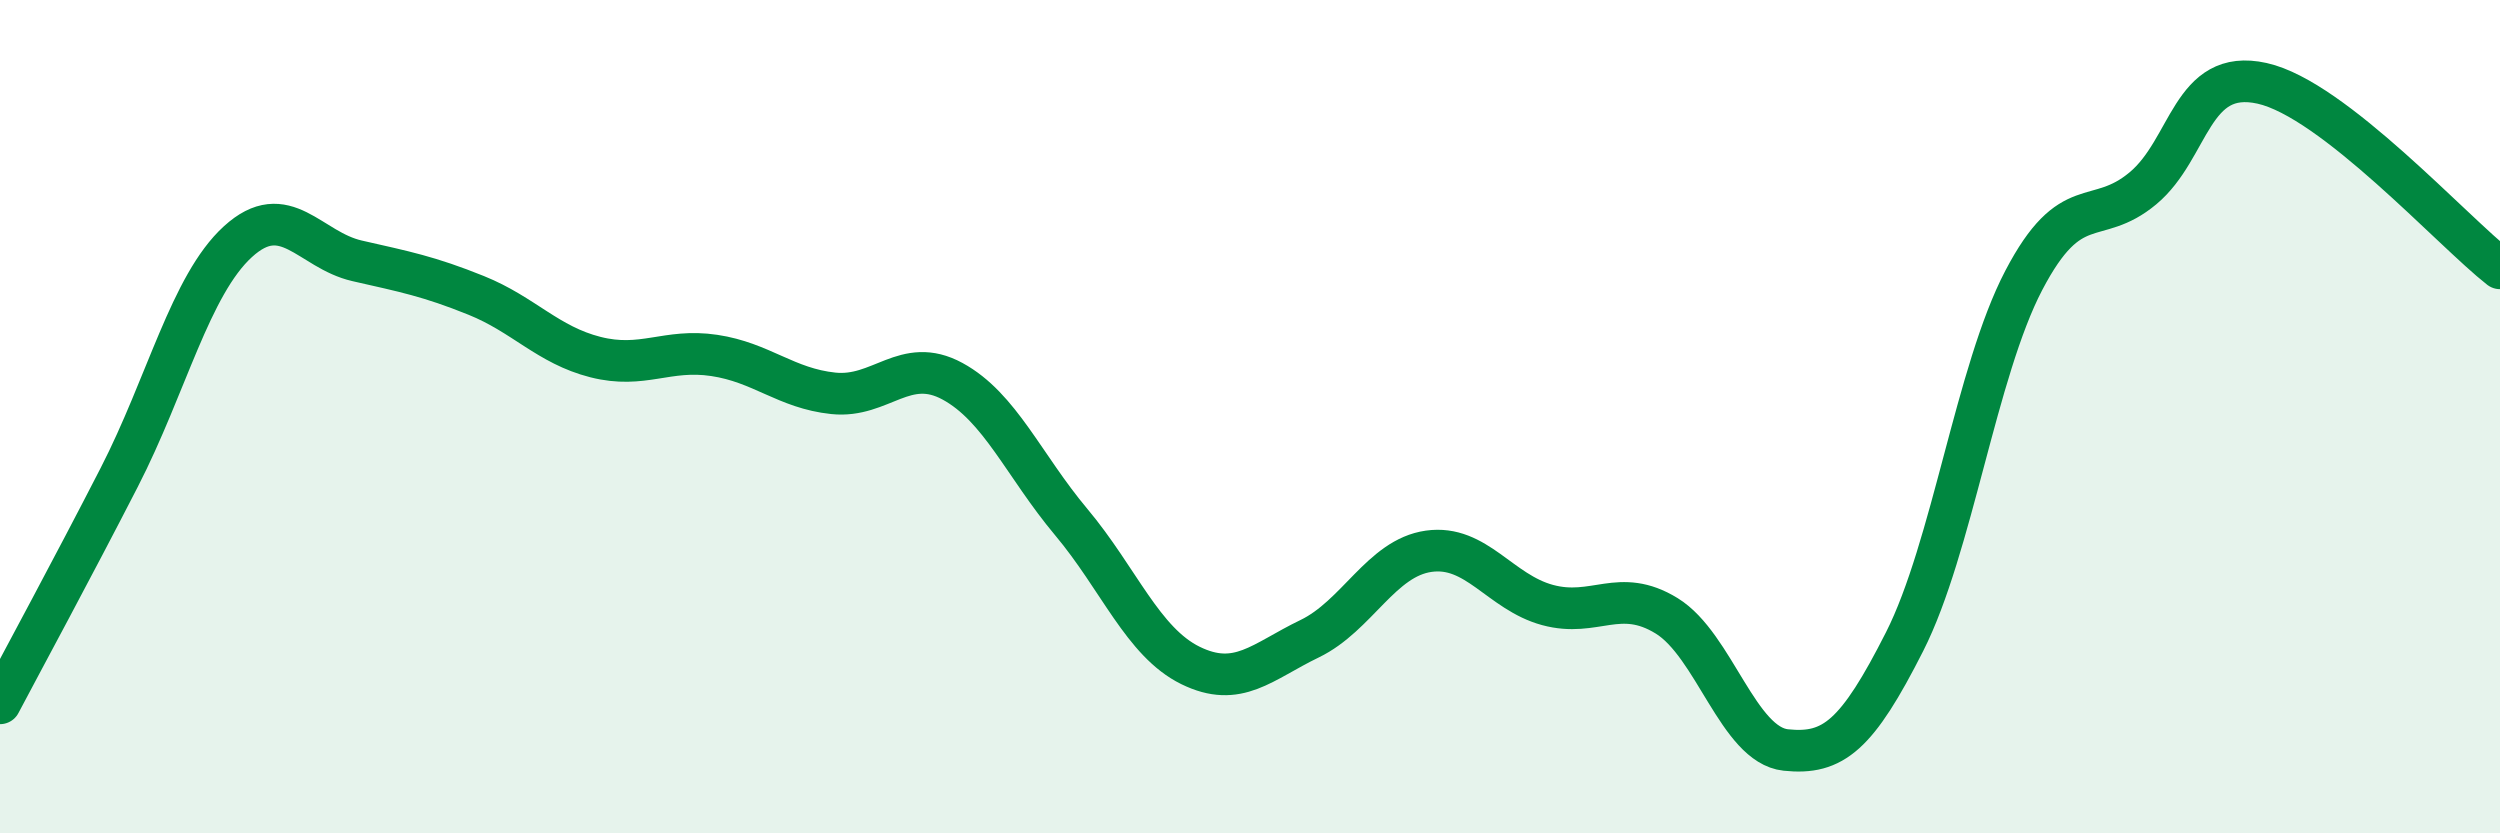
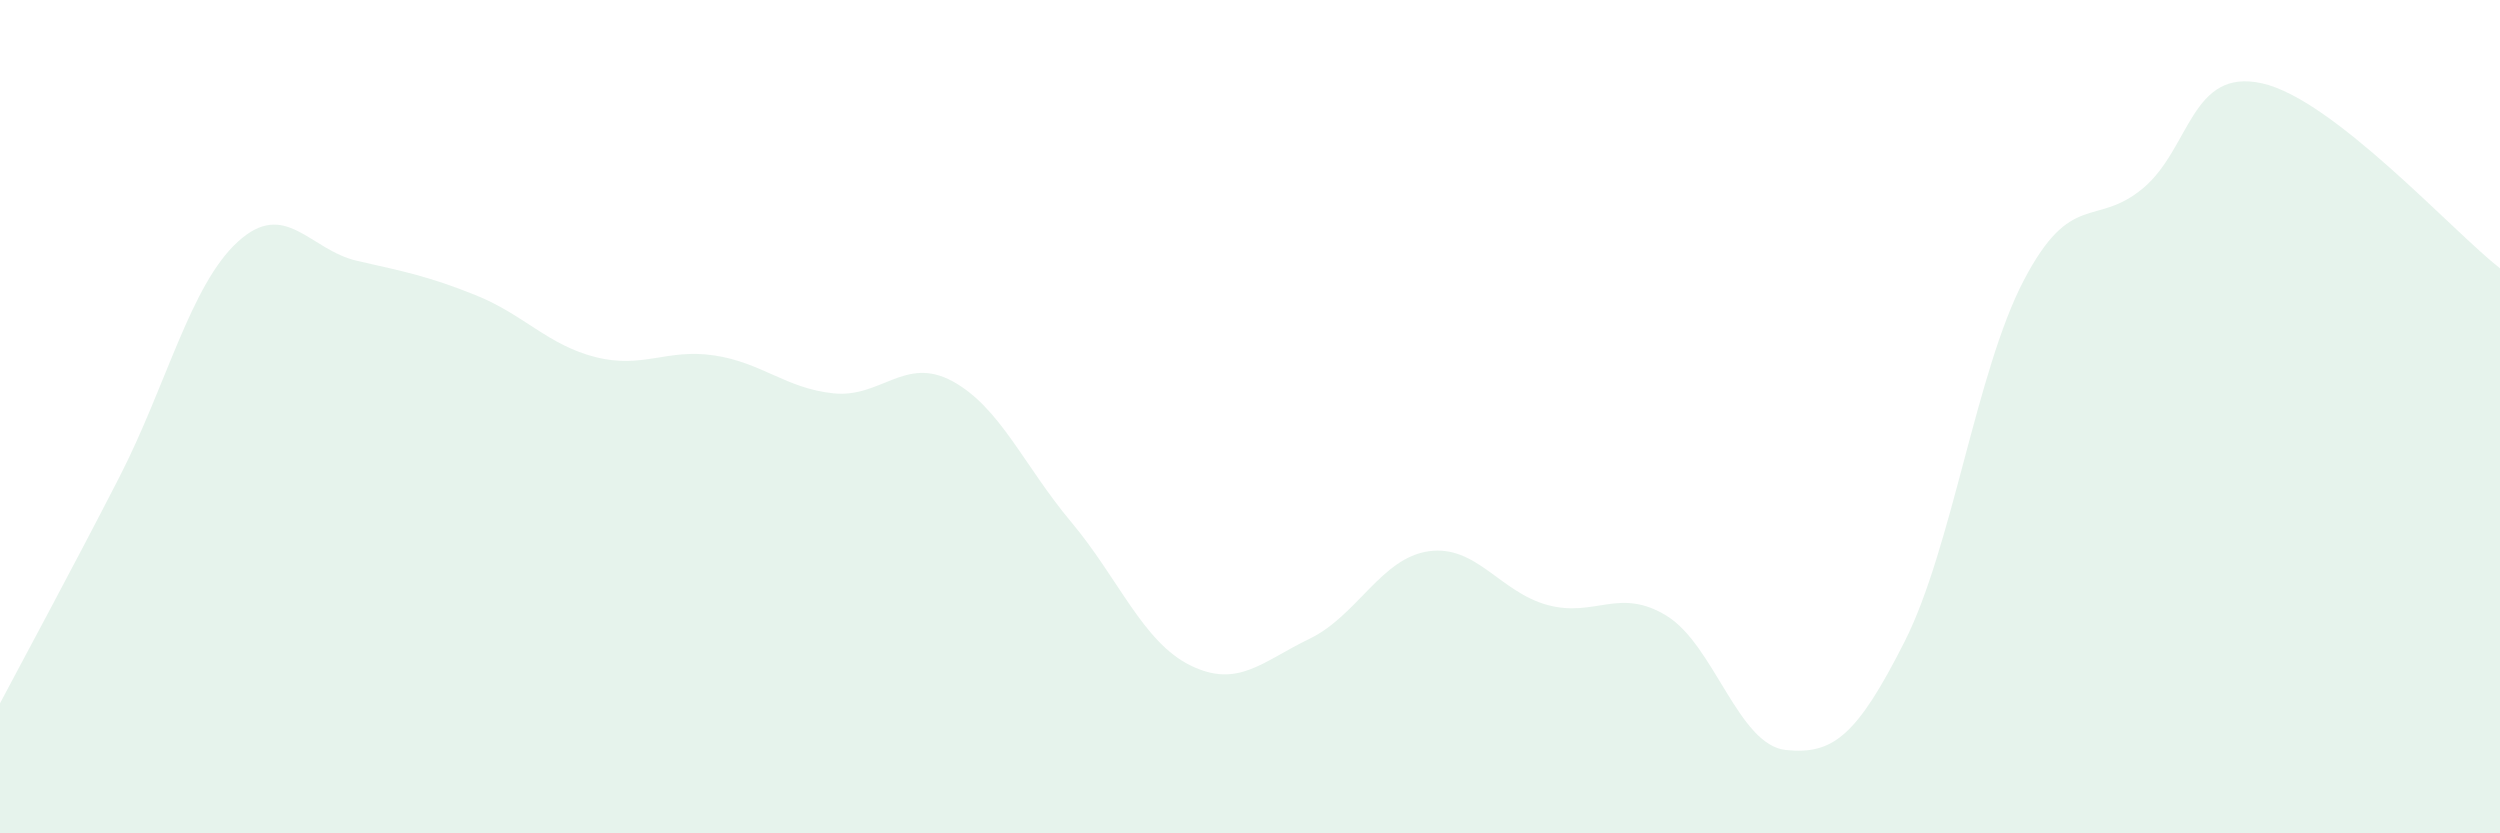
<svg xmlns="http://www.w3.org/2000/svg" width="60" height="20" viewBox="0 0 60 20">
  <path d="M 0,16.88 C 0.57,15.8 1.72,13.68 2.86,11.46 C 4,9.24 4.57,6.84 5.71,5.8 C 6.85,4.76 7.43,6 8.57,6.26 C 9.71,6.52 10.29,6.63 11.43,7.09 C 12.57,7.55 13.15,8.28 14.29,8.57 C 15.43,8.86 16,8.36 17.14,8.53 C 18.28,8.7 18.86,9.32 20,9.44 C 21.14,9.56 21.72,8.53 22.86,9.15 C 24,9.77 24.57,11.17 25.71,12.53 C 26.85,13.89 27.43,15.41 28.57,15.97 C 29.71,16.53 30.29,15.88 31.43,15.33 C 32.57,14.78 33.15,13.39 34.29,13.23 C 35.43,13.07 36,14.21 37.14,14.52 C 38.28,14.83 38.86,14.08 40,14.78 C 41.14,15.48 41.72,17.88 42.86,18 C 44,18.12 44.57,17.65 45.71,15.4 C 46.85,13.15 47.43,8.91 48.57,6.73 C 49.71,4.55 50.29,5.47 51.43,4.52 C 52.57,3.57 52.58,1.62 54.29,2 C 56,2.38 58.86,5.55 60,6.44L60 20L0 20Z" fill="#008740" opacity="0.1" stroke-linecap="round" stroke-linejoin="round" />
-   <path d="M 0,16.88 C 0.57,15.8 1.72,13.68 2.86,11.46 C 4,9.24 4.57,6.84 5.71,5.8 C 6.85,4.76 7.43,6 8.57,6.26 C 9.71,6.52 10.29,6.63 11.43,7.09 C 12.57,7.55 13.15,8.28 14.29,8.57 C 15.43,8.86 16,8.36 17.14,8.53 C 18.28,8.7 18.86,9.32 20,9.44 C 21.14,9.56 21.72,8.53 22.86,9.15 C 24,9.77 24.57,11.17 25.71,12.53 C 26.85,13.89 27.43,15.41 28.57,15.97 C 29.71,16.53 30.29,15.88 31.43,15.33 C 32.57,14.78 33.15,13.39 34.29,13.23 C 35.43,13.07 36,14.21 37.14,14.52 C 38.28,14.83 38.86,14.08 40,14.78 C 41.14,15.48 41.72,17.88 42.86,18 C 44,18.12 44.57,17.65 45.71,15.4 C 46.85,13.15 47.43,8.91 48.57,6.73 C 49.71,4.55 50.29,5.47 51.43,4.52 C 52.57,3.57 52.58,1.62 54.29,2 C 56,2.38 58.86,5.55 60,6.44" stroke="#008740" stroke-width="1" fill="none" stroke-linecap="round" stroke-linejoin="round" />
</svg>